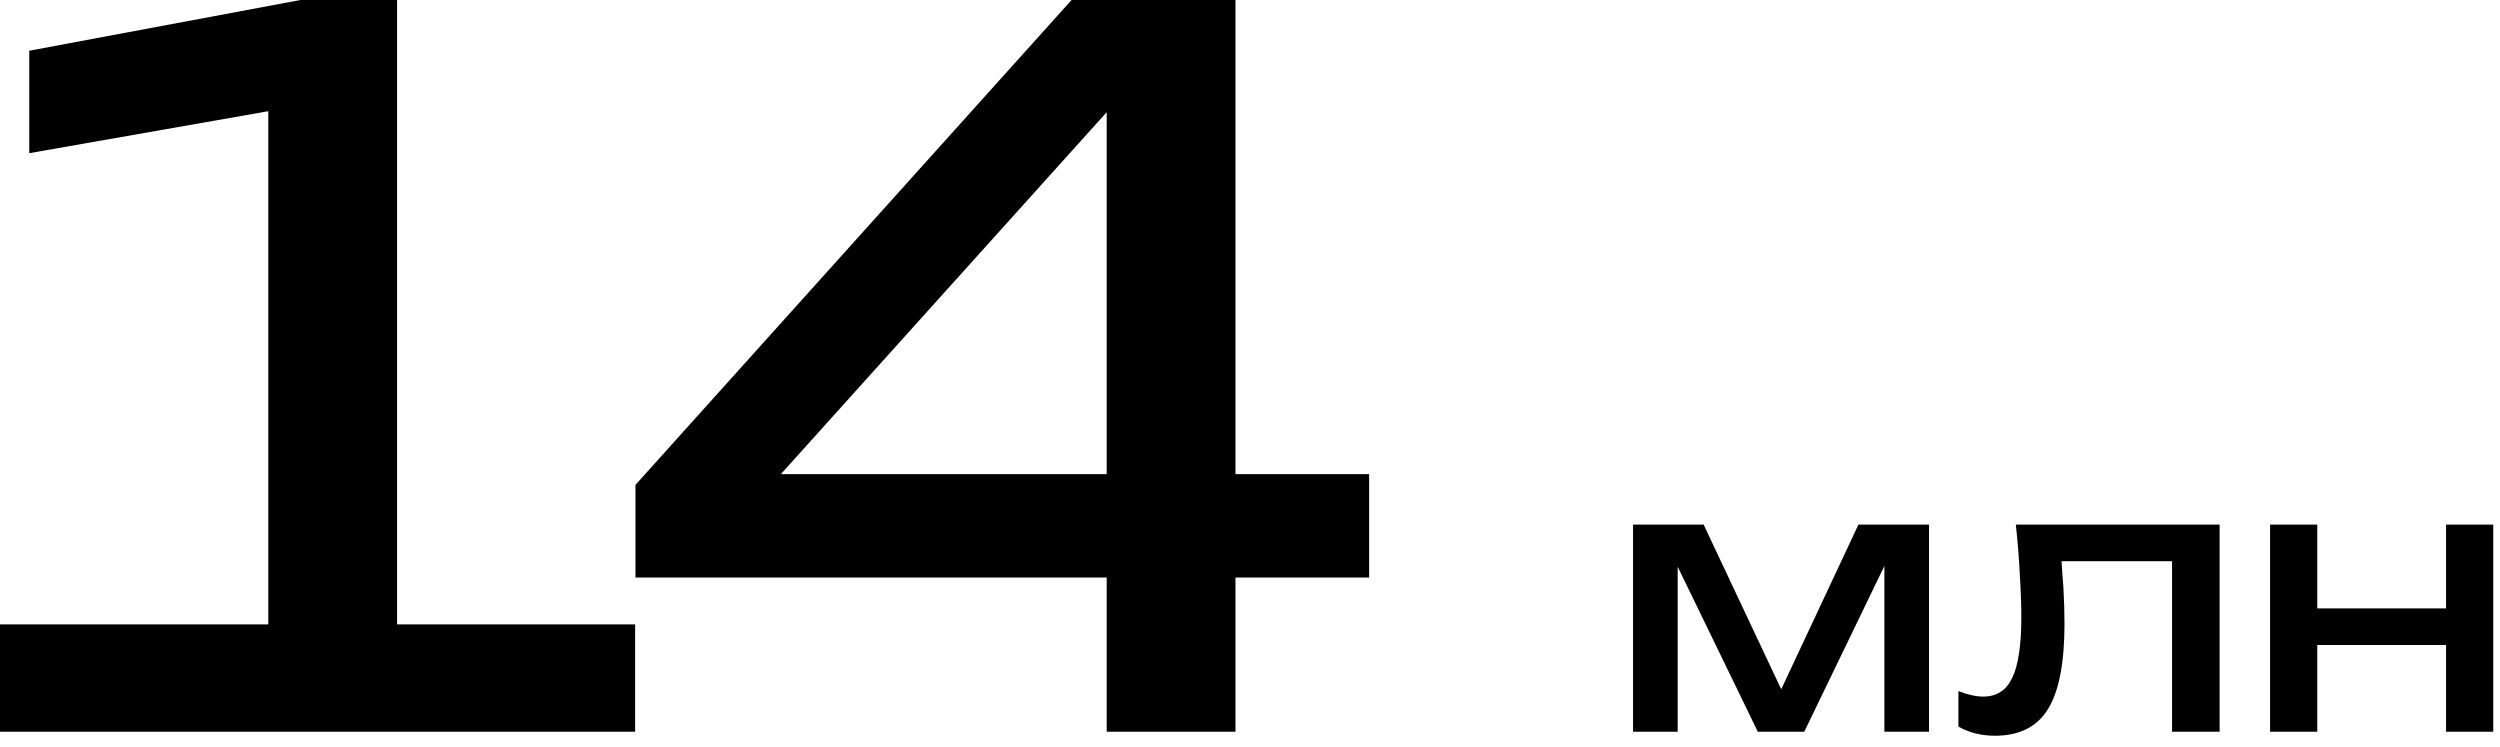
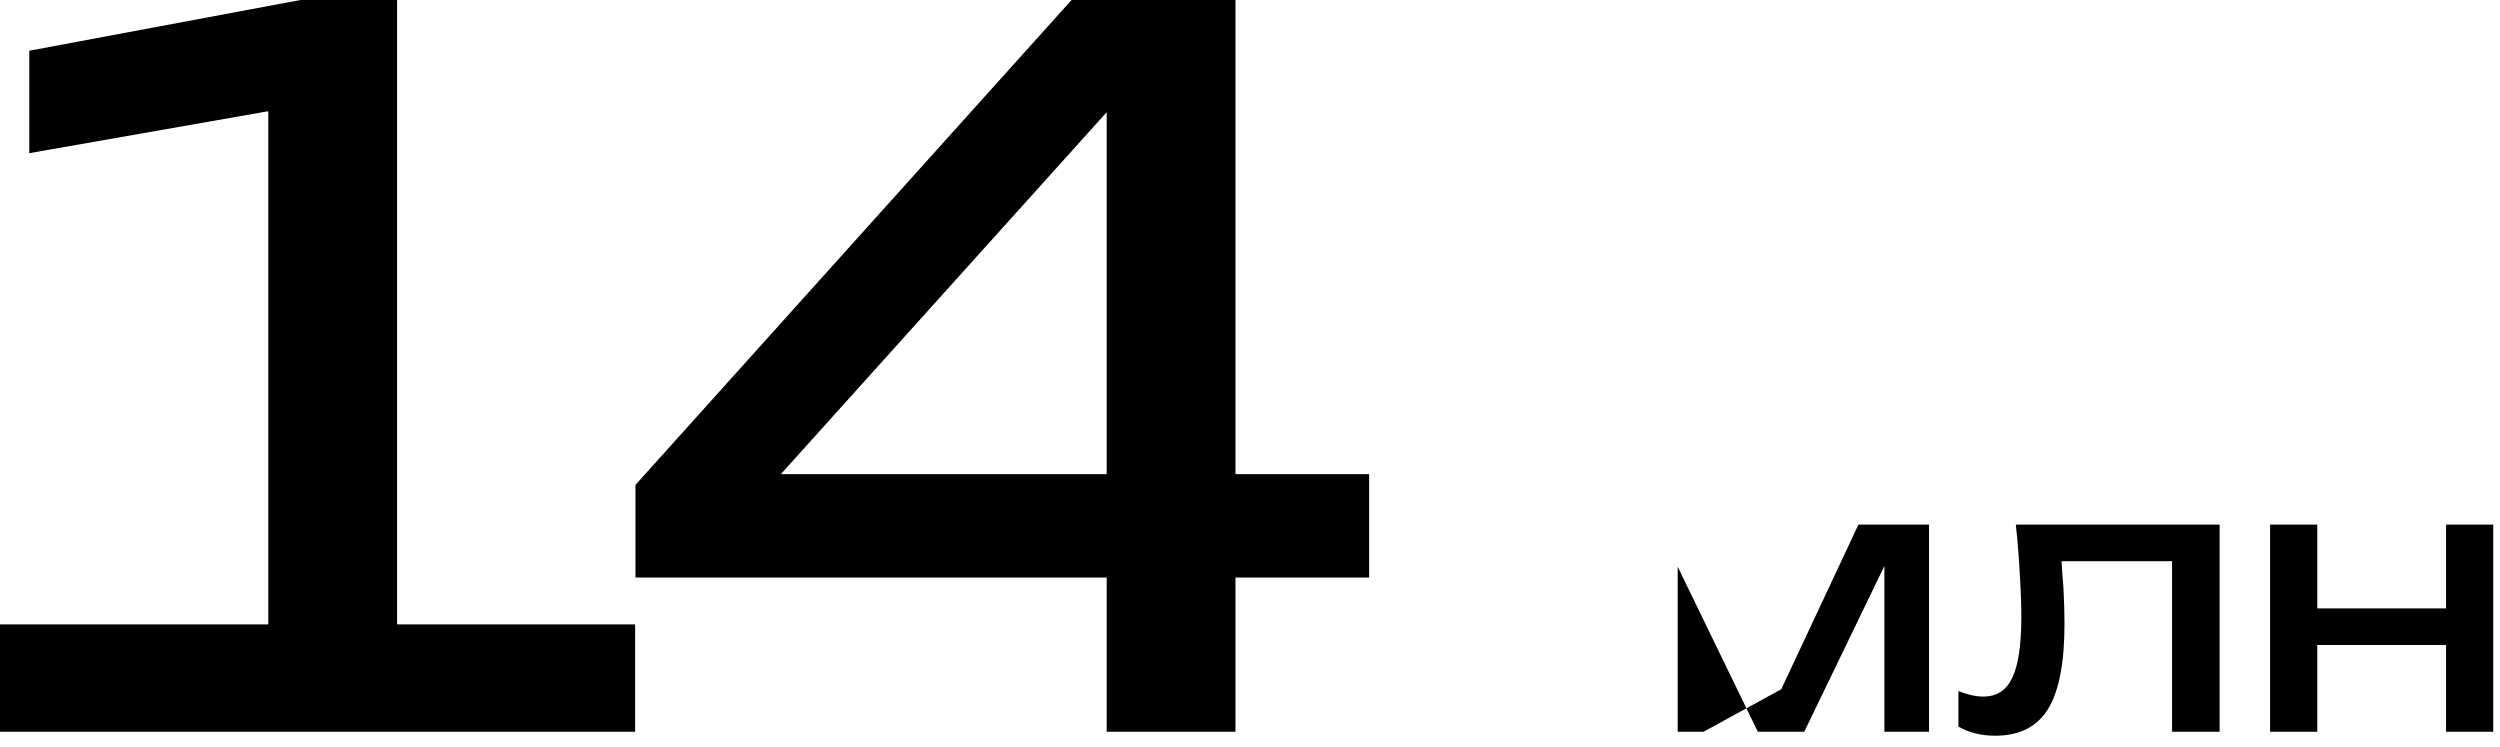
<svg xmlns="http://www.w3.org/2000/svg" width="164" height="49" viewBox="0 0 164 49" fill="none">
-   <path d="M26.048 -3.8147e-06V40.96H41.664V48H-0V40.96H17.6V7.296L1.92 10.048V3.328L19.712 -3.8147e-06H26.048ZM81.047 -3.8147e-06V31.104H89.815V37.888H81.047V48H72.599V37.888H41.687V31.808L70.295 -3.8147e-06H81.047ZM51.223 31.104H72.599V7.36L51.223 31.104ZM107.128 48V34.416H111.76L116.848 45.216L121.912 34.416H126.544V48H123.616V37.128L118.36 48H115.312L110.056 37.176V48H107.128ZM132.239 34.416H145.607V48H142.487V36.816H135.239C135.271 37.408 135.311 37.976 135.359 38.52C135.407 39.416 135.431 40.216 135.431 40.92C135.431 43.48 135.071 45.344 134.351 46.512C133.631 47.68 132.471 48.264 130.871 48.264C130.439 48.264 130.023 48.216 129.623 48.12C129.223 48.024 128.839 47.872 128.471 47.664V45.336C128.759 45.448 129.039 45.536 129.311 45.6C129.599 45.664 129.863 45.696 130.103 45.696C130.983 45.696 131.615 45.288 131.999 44.472C132.399 43.656 132.599 42.328 132.599 40.488C132.599 39.688 132.567 38.776 132.503 37.752C132.455 36.728 132.367 35.616 132.239 34.416ZM148.917 34.416H152.013V39.912H160.461V34.416H163.557V48H160.461V42.312H152.013V48H148.917V34.416Z" fill="black" />
+   <path d="M26.048 -3.8147e-06V40.96H41.664V48H-0V40.96H17.6V7.296L1.92 10.048V3.328L19.712 -3.8147e-06H26.048ZM81.047 -3.8147e-06V31.104H89.815V37.888H81.047V48H72.599V37.888H41.687V31.808L70.295 -3.8147e-06H81.047ZM51.223 31.104H72.599V7.36L51.223 31.104ZM107.128 48H111.76L116.848 45.216L121.912 34.416H126.544V48H123.616V37.128L118.36 48H115.312L110.056 37.176V48H107.128ZM132.239 34.416H145.607V48H142.487V36.816H135.239C135.271 37.408 135.311 37.976 135.359 38.52C135.407 39.416 135.431 40.216 135.431 40.92C135.431 43.48 135.071 45.344 134.351 46.512C133.631 47.68 132.471 48.264 130.871 48.264C130.439 48.264 130.023 48.216 129.623 48.12C129.223 48.024 128.839 47.872 128.471 47.664V45.336C128.759 45.448 129.039 45.536 129.311 45.6C129.599 45.664 129.863 45.696 130.103 45.696C130.983 45.696 131.615 45.288 131.999 44.472C132.399 43.656 132.599 42.328 132.599 40.488C132.599 39.688 132.567 38.776 132.503 37.752C132.455 36.728 132.367 35.616 132.239 34.416ZM148.917 34.416H152.013V39.912H160.461V34.416H163.557V48H160.461V42.312H152.013V48H148.917V34.416Z" fill="black" />
</svg>